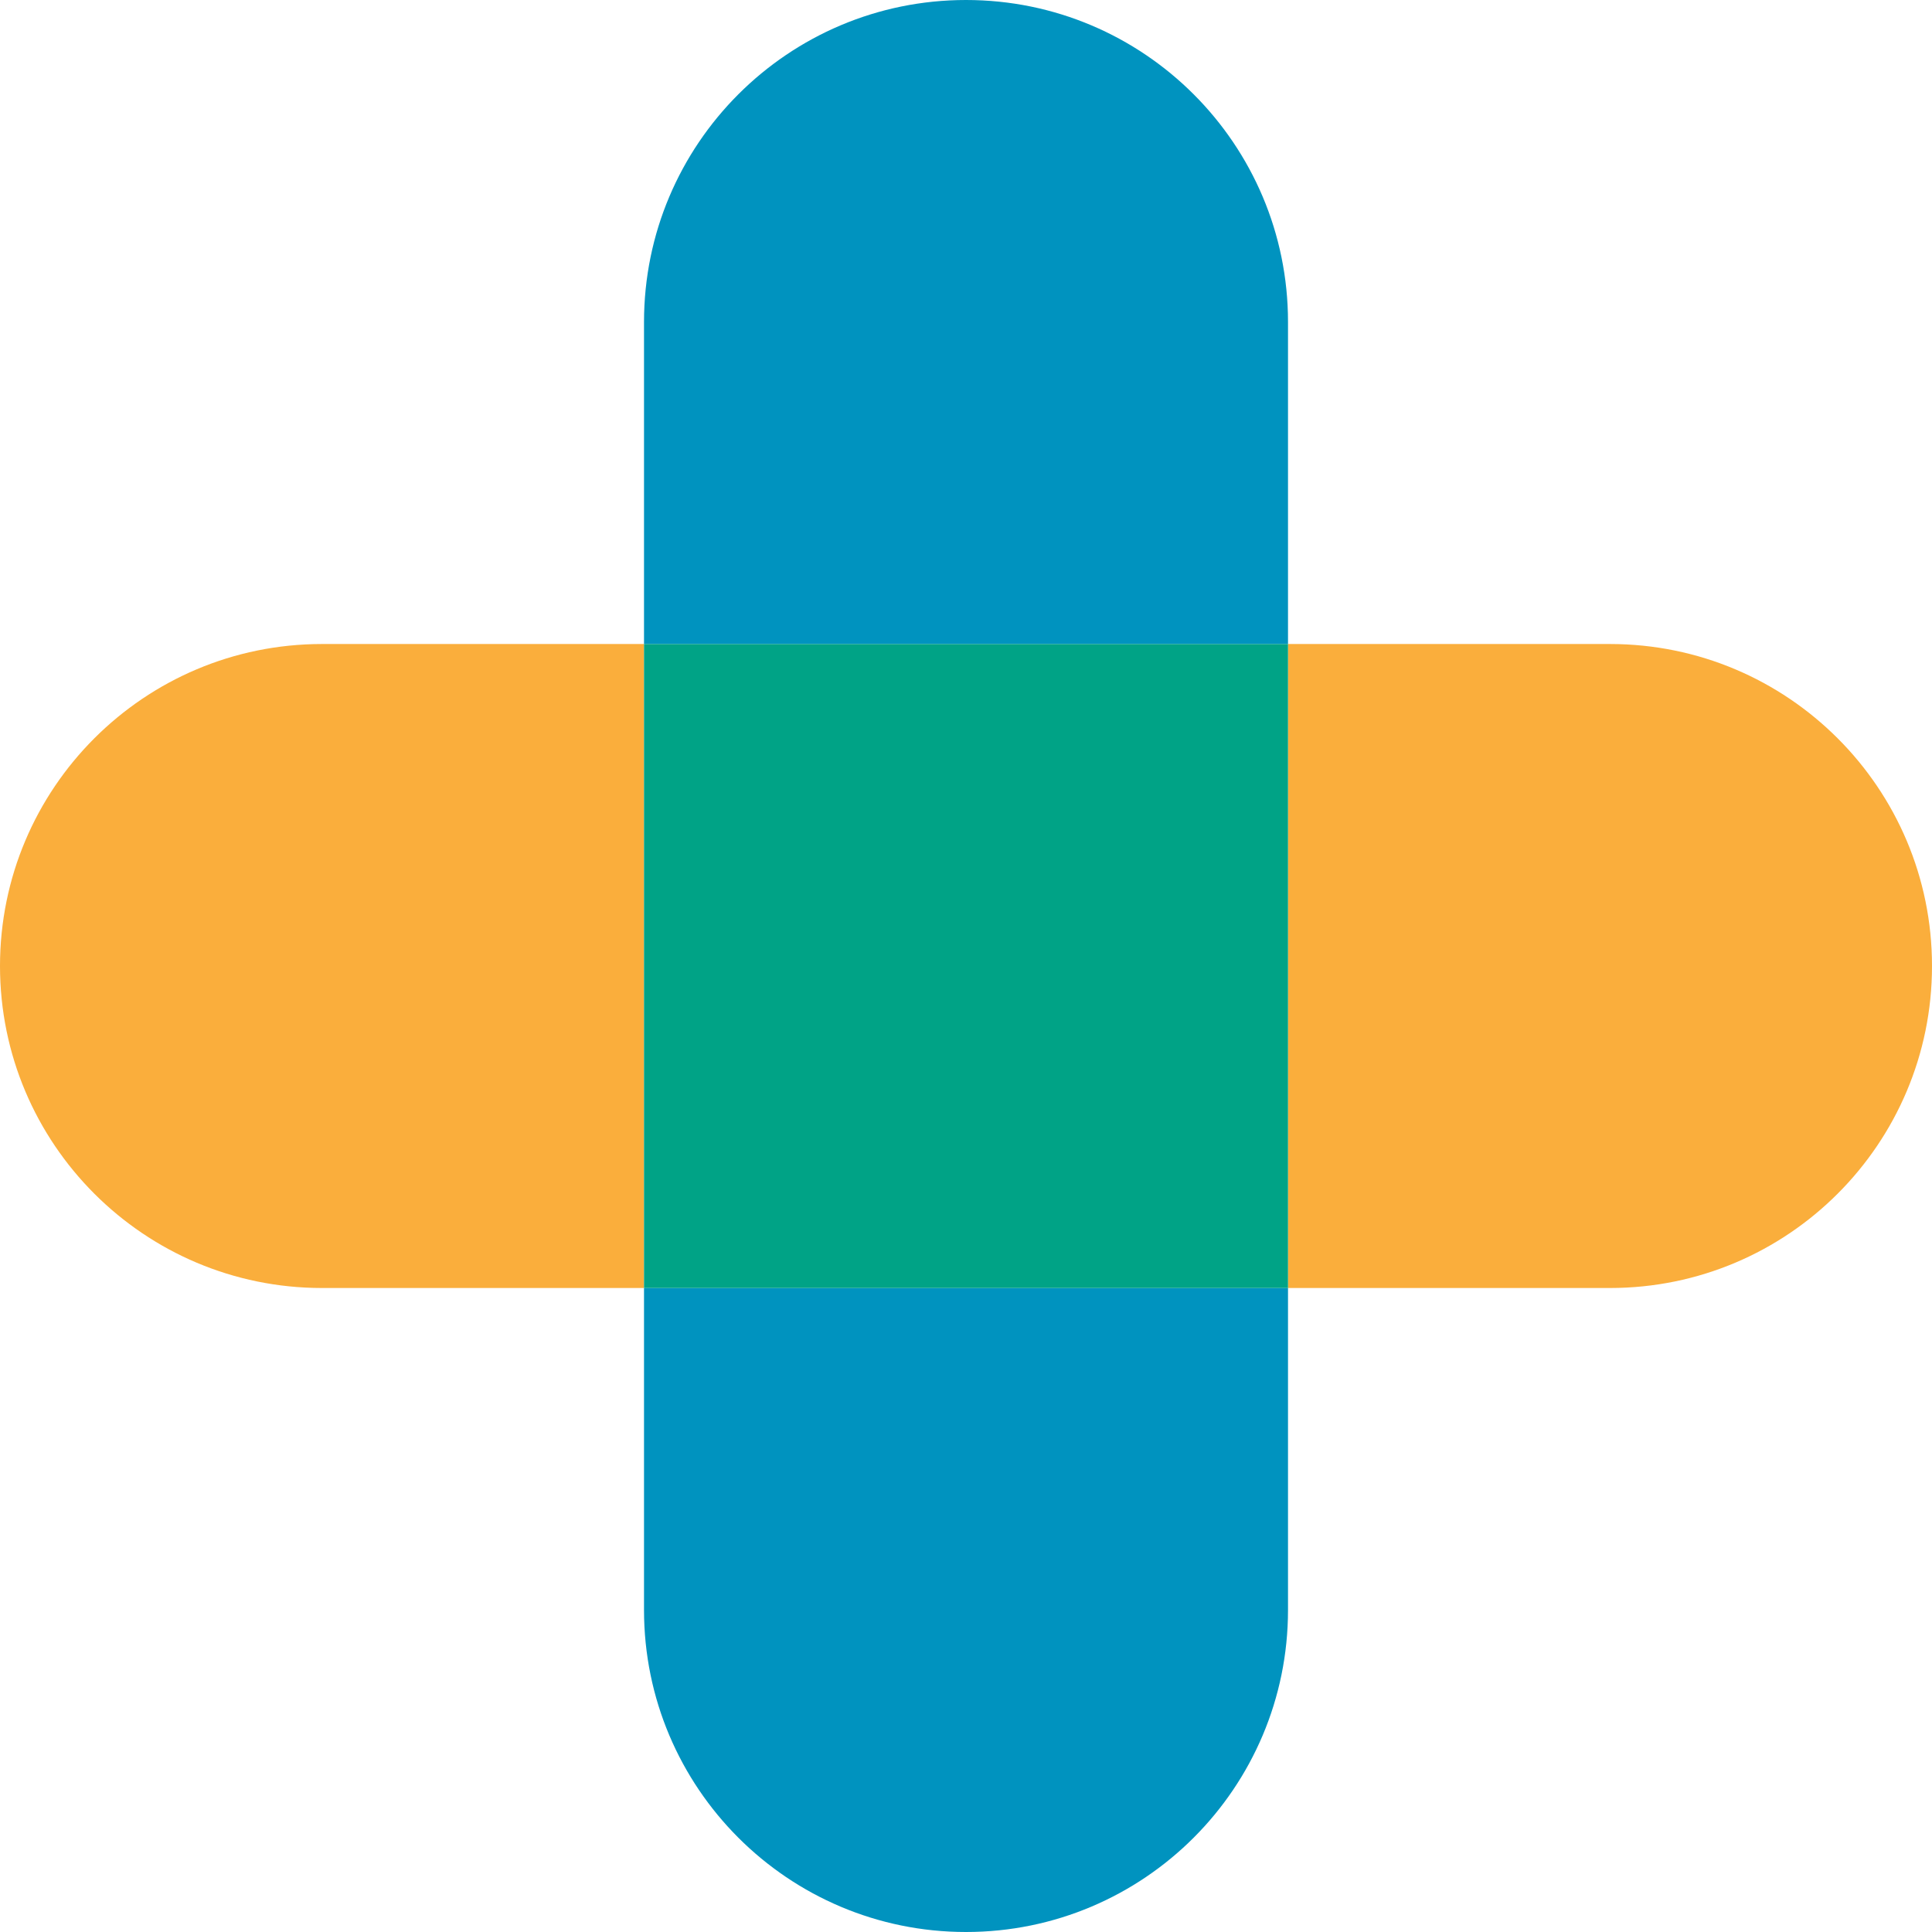
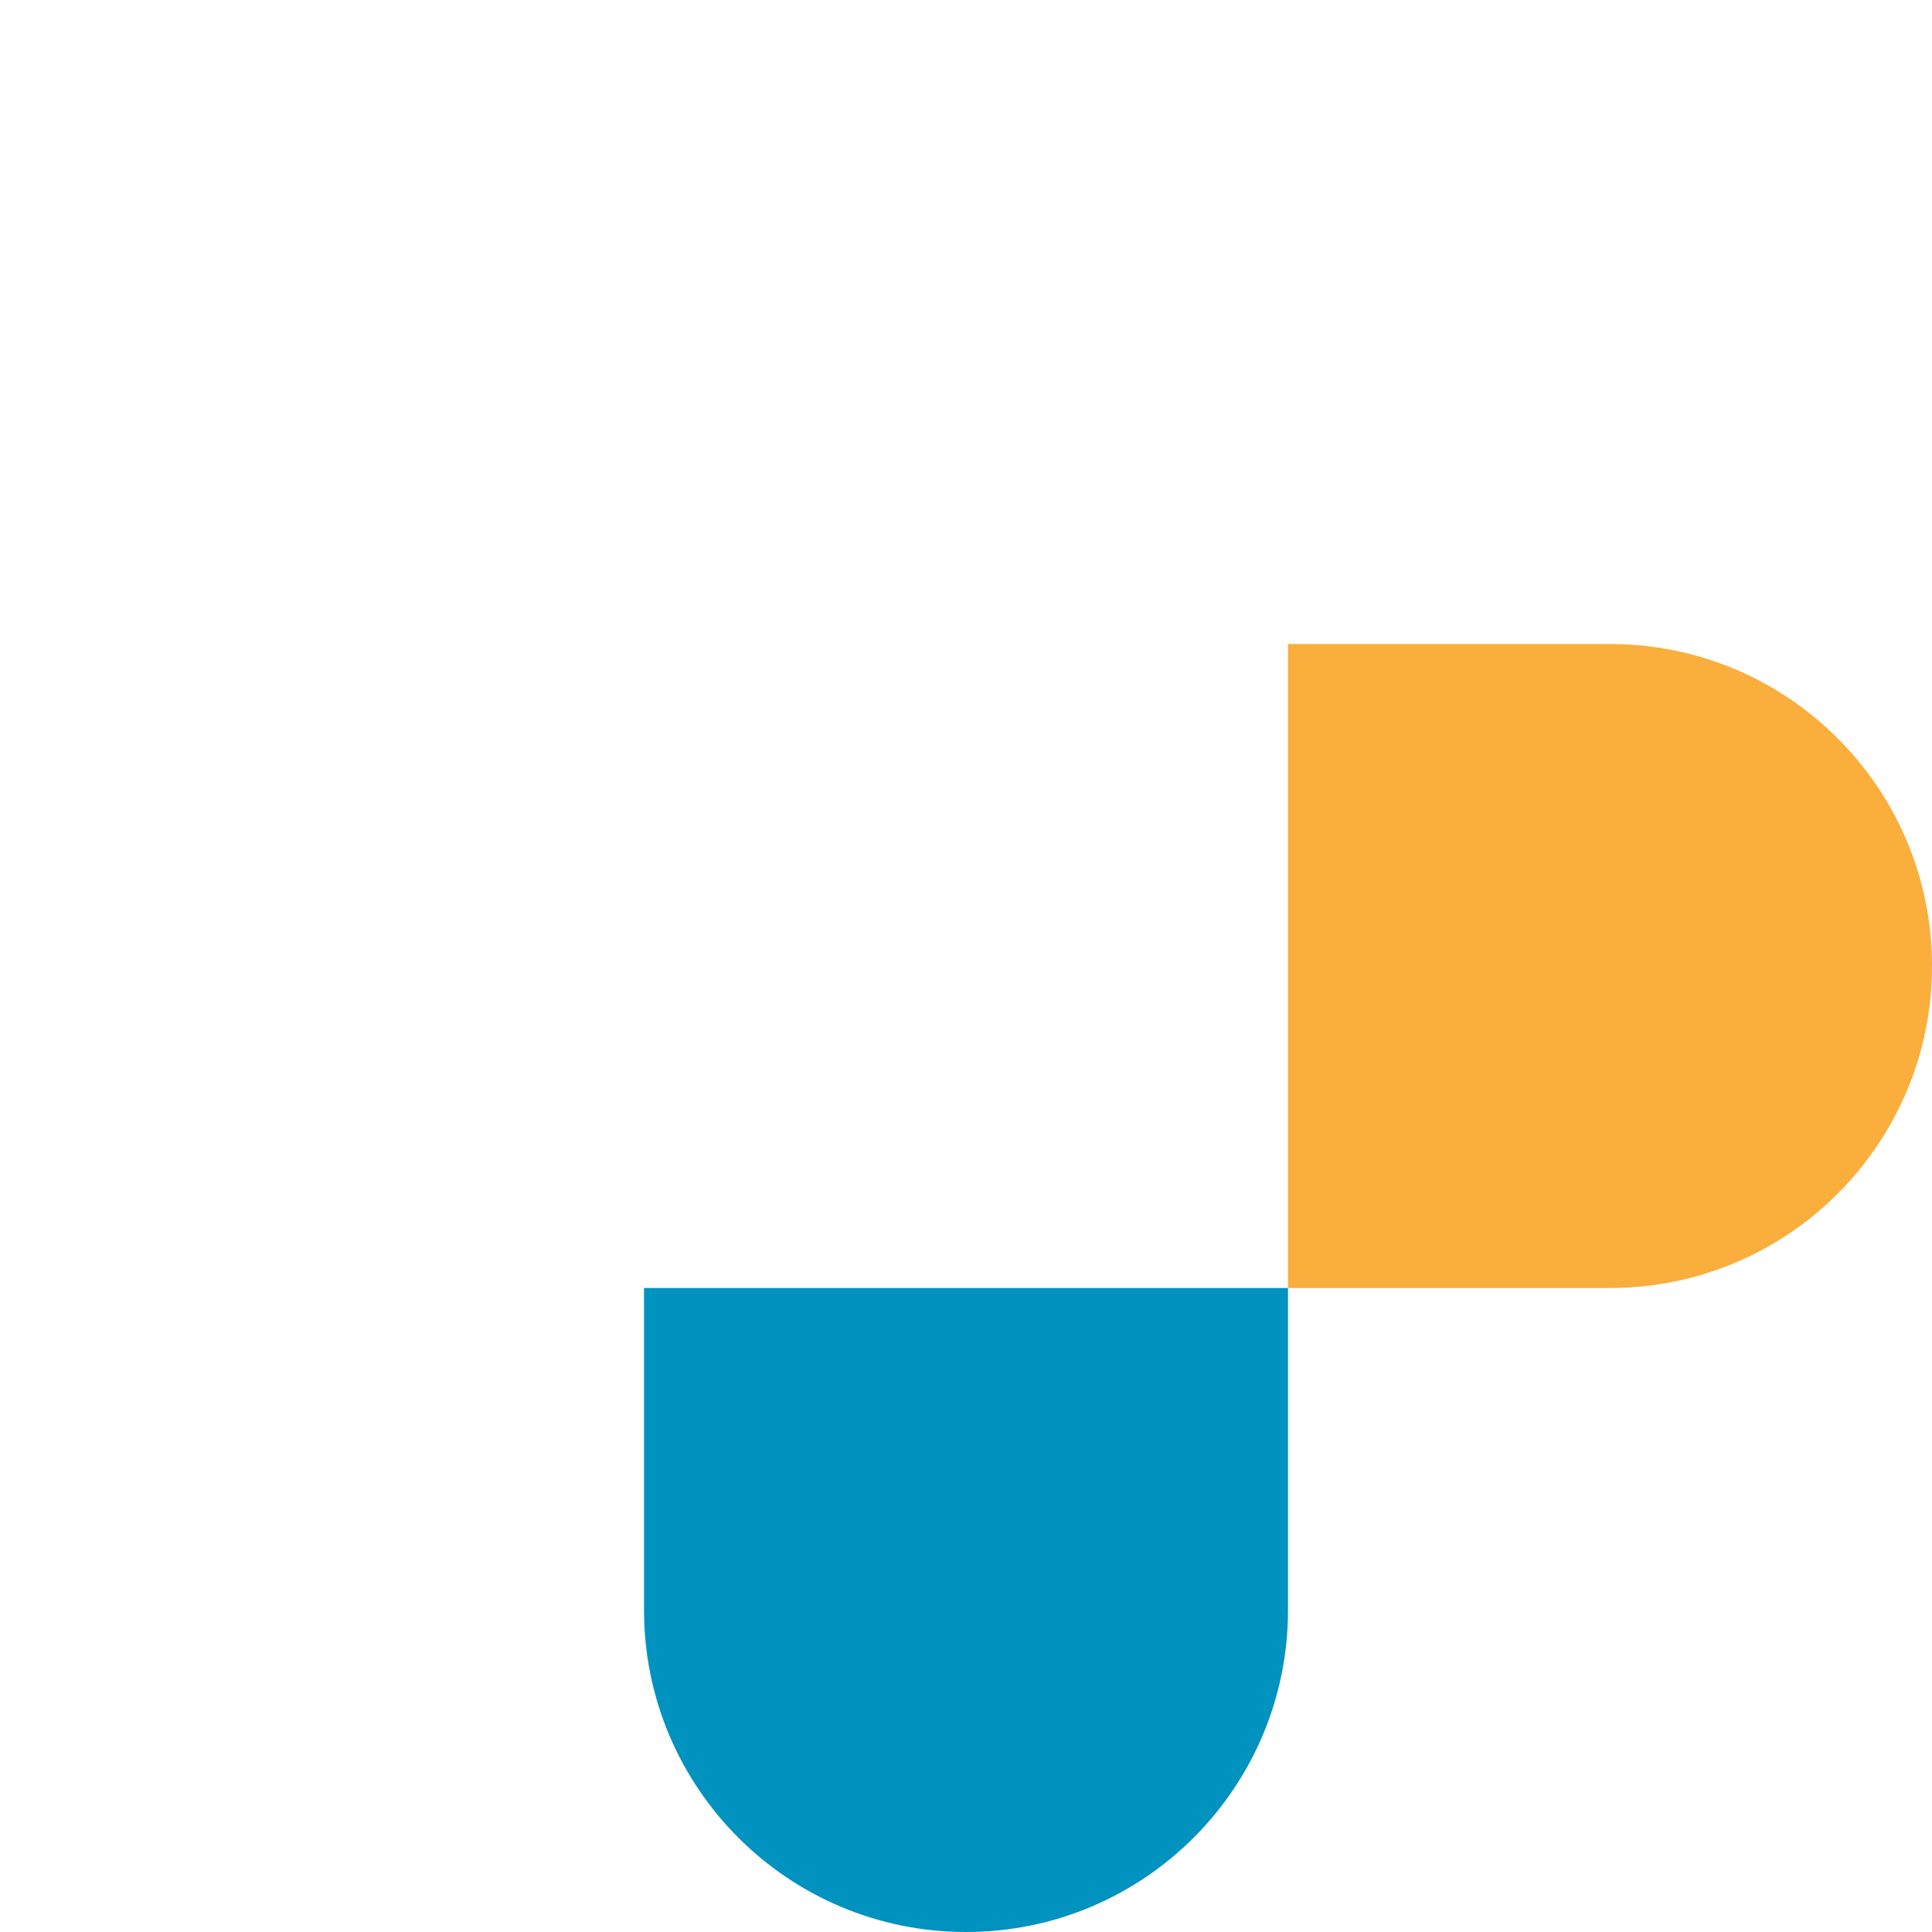
<svg xmlns="http://www.w3.org/2000/svg" fill="none" viewBox="0 0 85 85" height="85" width="85">
  <g clip-path="url(#clip0_160_496)">
-     <path fill="#FAAE3C" d="M14.167 28.334C6.344 28.334 0 34.677 0 42.5C0 50.323 6.344 56.667 14.167 56.667H28.333V28.334H14.167Z" />
    <path fill="#FAAE3C" d="M70.833 28.334H56.666V56.667H70.833C78.656 56.667 85 50.323 85 42.5C85 34.677 78.656 28.334 70.833 28.334Z" />
    <path fill="#0093BF" d="M28.334 70.833C28.334 78.656 34.677 85 42.5 85C50.323 85 56.667 78.656 56.667 70.833V56.666H28.334V70.833Z" />
-     <path fill="#0093BF" d="M56.667 14.167C56.667 6.344 50.323 0 42.5 0C34.677 0 28.334 6.344 28.334 14.167V28.333H56.667V14.167Z" />
-     <path fill="#00A386" d="M56.667 28.334H28.334V56.667H56.667V28.334Z" />
  </g>
  <defs>
    <clipPath id="clip0_160_496">
      <rect fill="white" height="85" width="85" />
    </clipPath>
  </defs>
</svg>